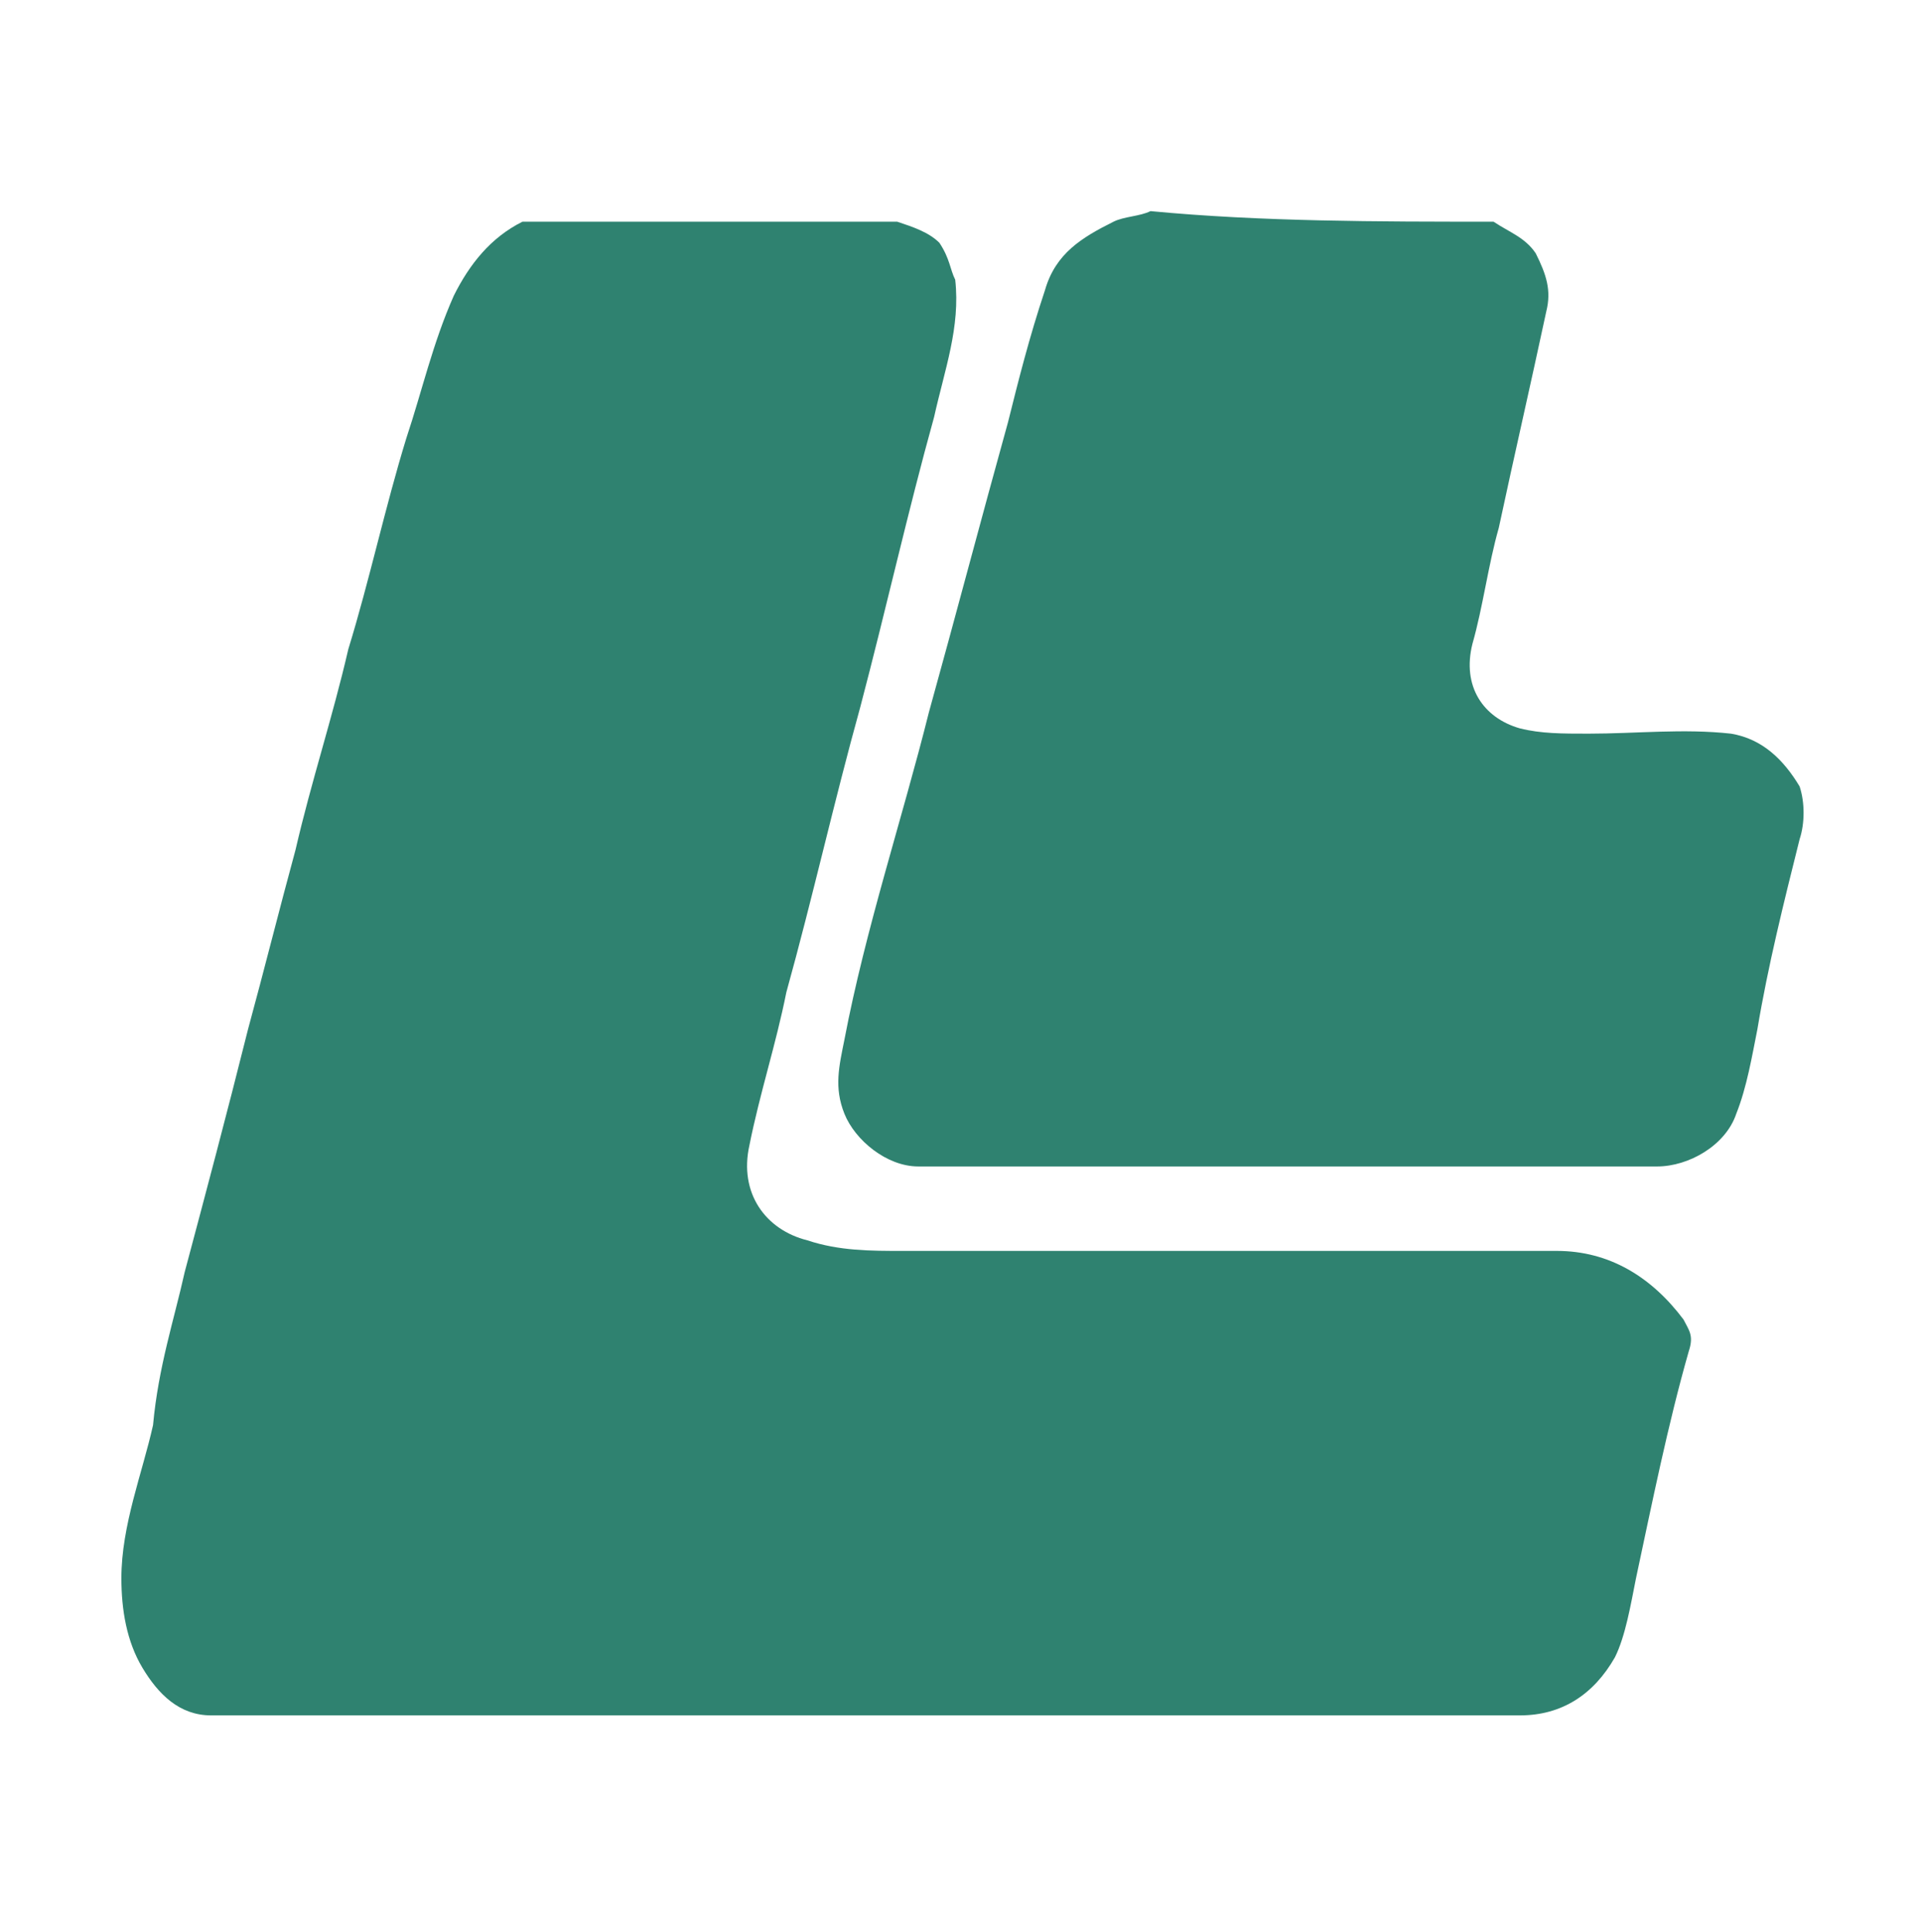
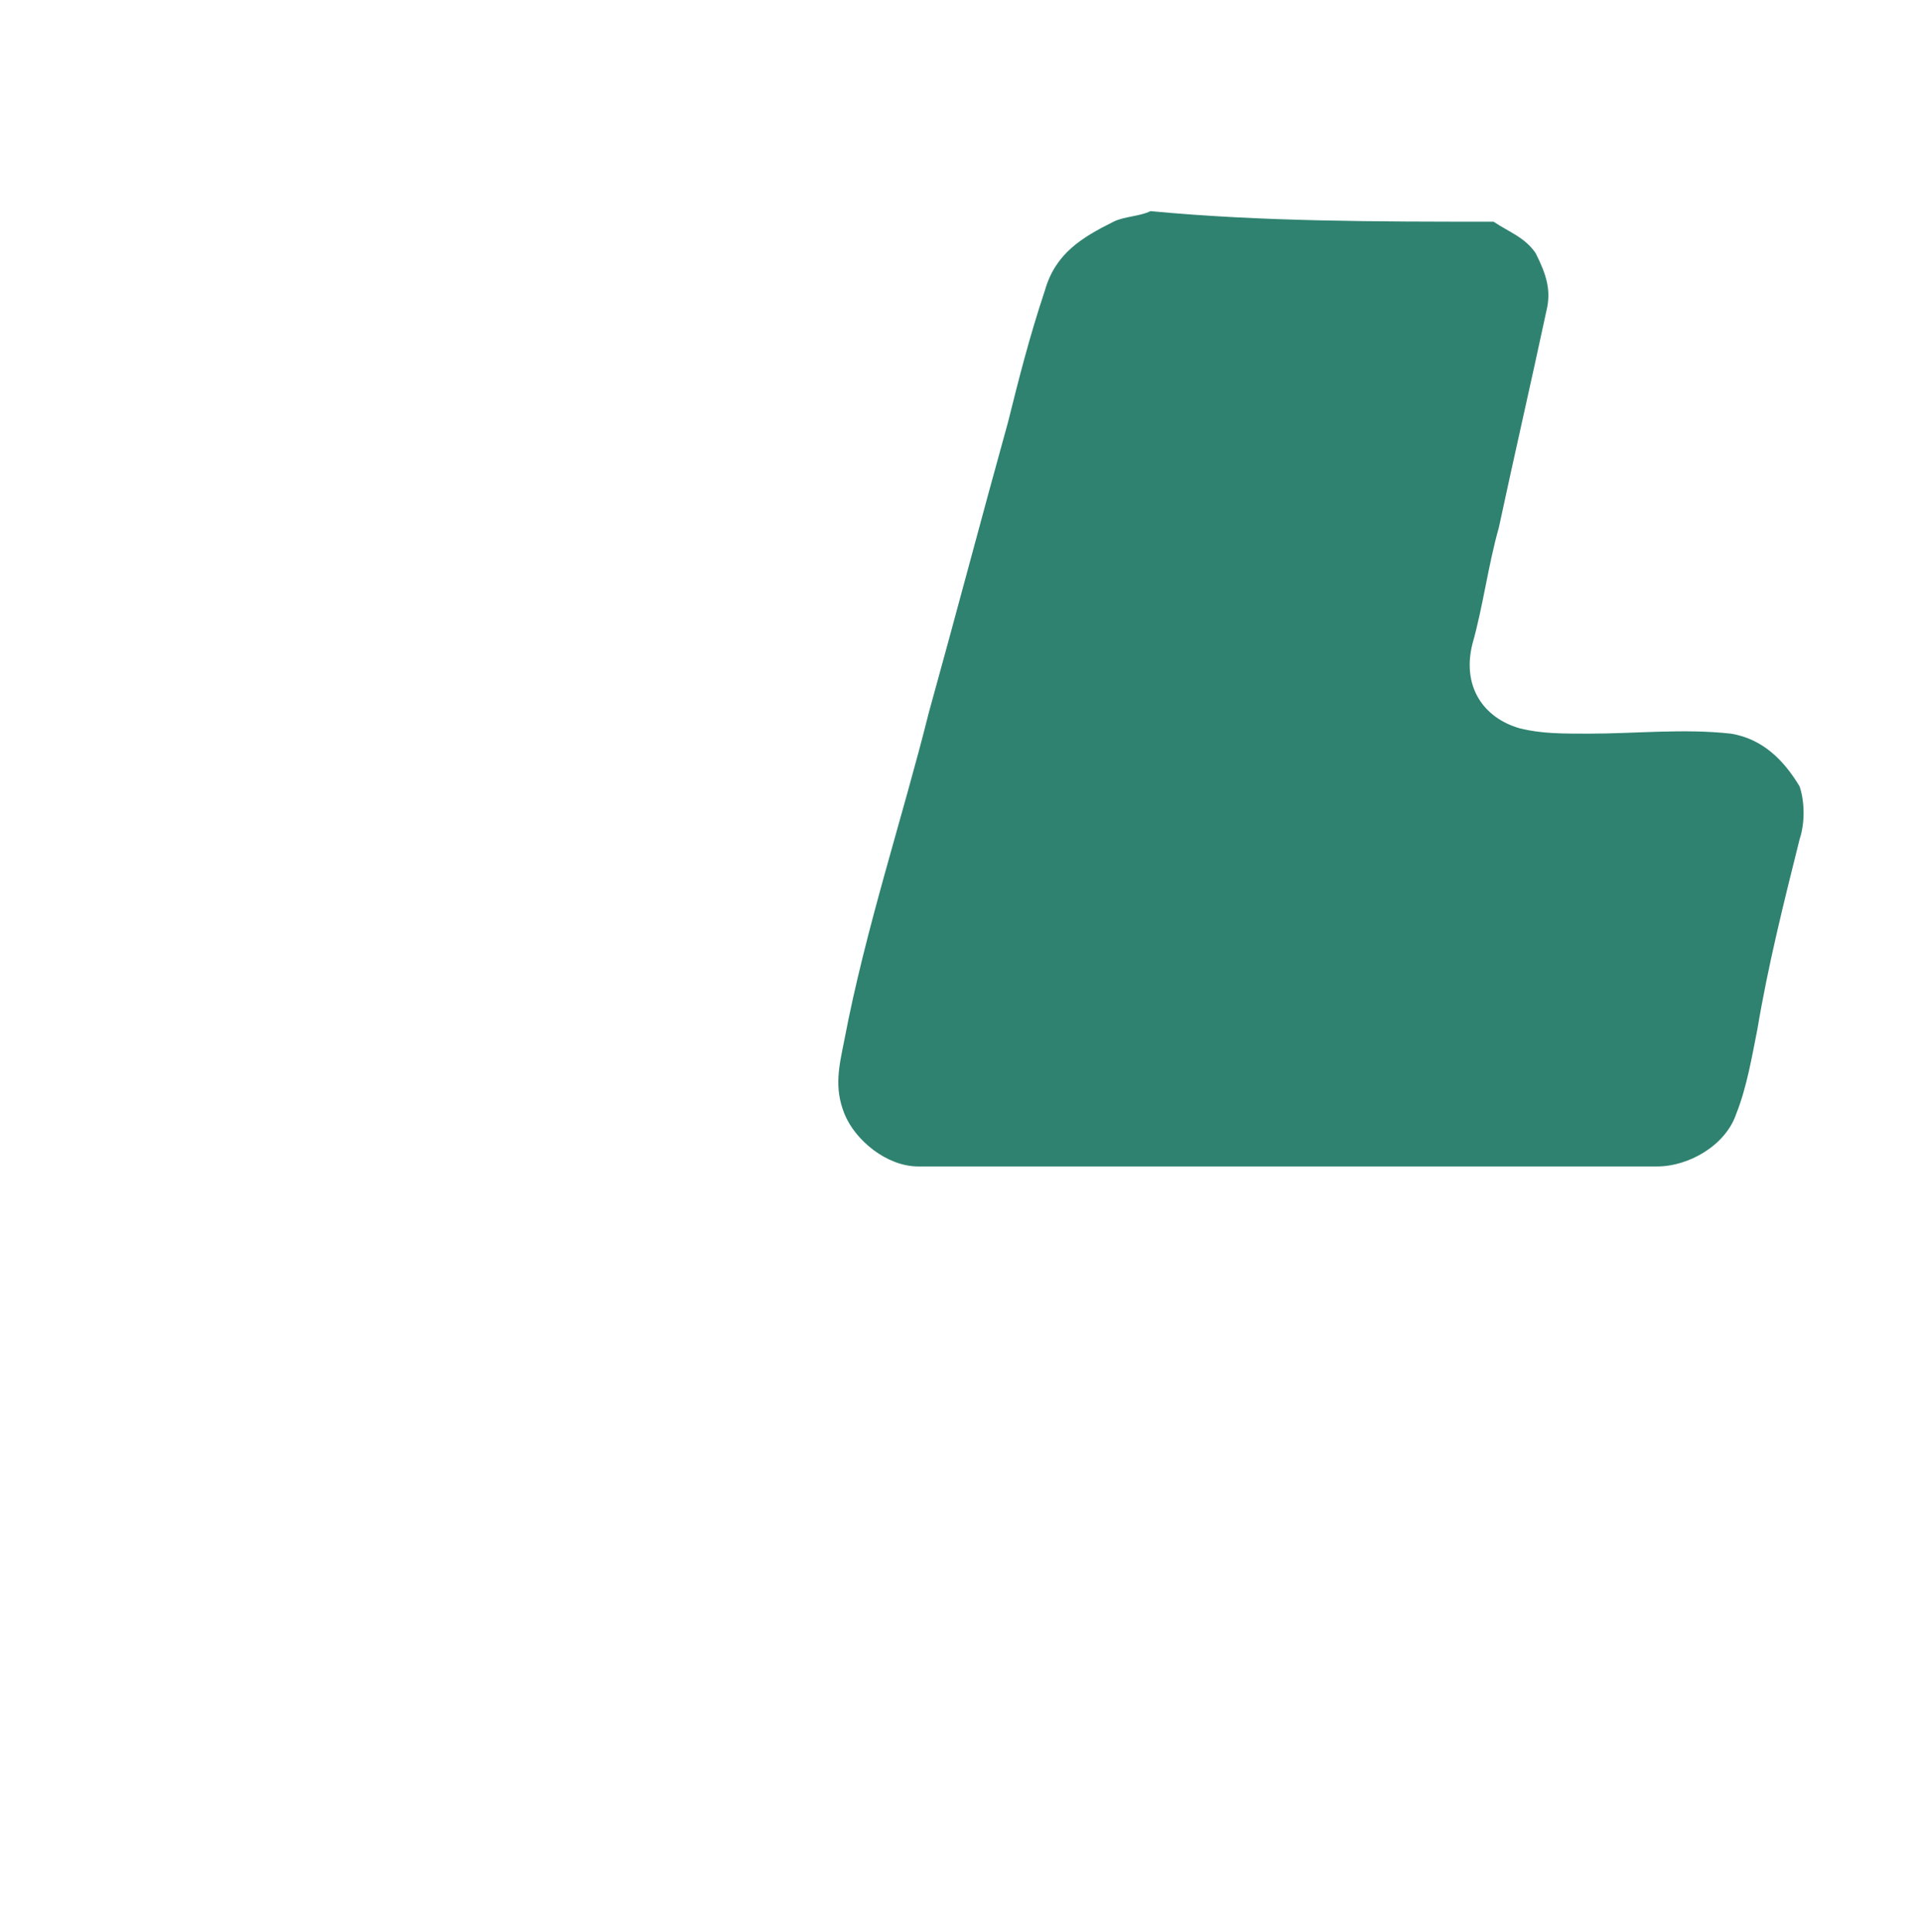
<svg xmlns="http://www.w3.org/2000/svg" version="1.1" id="Ebene_1" x="0px" y="0px" viewBox="0 0 36.4 36.6" style="enable-background:new 0 0 36.4 36.6;" xml:space="preserve">
  <style type="text/css">
	.st0{fill:#2F8270;}
</style>
-   <path class="st0" d="M17,4.2c0.3,0.1,0.6,0.2,0.8,0.4C18,4.9,18,5.1,18.1,5.3c0.1,0.9-0.2,1.7-0.4,2.6c-0.5,1.8-0.9,3.6-1.4,5.5  c-0.5,1.8-0.9,3.6-1.4,5.4c-0.2,1-0.5,1.9-0.7,2.9c-0.2,0.9,0.3,1.6,1.1,1.8c0.6,0.2,1.2,0.2,1.8,0.2c3.6,0,7.3,0,10.9,0  c0.5,0,1,0,1.5,0c1,0,1.8,0.5,2.4,1.3c0.1,0.2,0.2,0.3,0.1,0.6c-0.4,1.4-0.7,2.9-1,4.3c-0.1,0.5-0.2,1.1-0.4,1.5  c-0.4,0.7-1,1.1-1.8,1.1c-6.6,0-13.1,0-19.7,0c-1.7,0-3.4,0-5.1,0c-0.6,0-1-0.4-1.3-0.9c-0.3-0.5-0.4-1.1-0.4-1.7c0-1,0.4-2,0.6-2.9  C3,25.9,3.3,25,3.5,24.1c0.4-1.5,0.8-3,1.2-4.6c0.3-1.1,0.6-2.3,0.9-3.4c0.3-1.3,0.7-2.5,1-3.8c0.4-1.3,0.7-2.7,1.1-4  c0.3-0.9,0.5-1.8,0.9-2.7C8.9,5,9.3,4.5,9.9,4.2C12.3,4.2,14.7,4.2,17,4.2z" />
  <path class="st0" d="M28.3,4.2c0.3,0.2,0.6,0.3,0.8,0.6c0.2,0.4,0.3,0.7,0.2,1.1c-0.3,1.4-0.6,2.7-0.9,4.1c-0.2,0.7-0.3,1.5-0.5,2.2  c-0.2,0.8,0.2,1.4,0.9,1.6c0.4,0.1,0.8,0.1,1.3,0.1c0.9,0,1.8-0.1,2.7,0c0.6,0.1,1,0.5,1.3,1c0.1,0.3,0.1,0.7,0,1  c-0.3,1.2-0.6,2.4-0.8,3.6c-0.1,0.5-0.2,1.1-0.4,1.6c-0.2,0.6-0.9,1-1.5,1c-4.7,0-9.4,0-14,0c-0.6,0-1.2-0.5-1.4-1  c-0.2-0.5-0.1-0.9,0-1.4c0.4-2.1,1.1-4.2,1.6-6.2c0.5-1.8,1-3.7,1.5-5.5c0.2-0.8,0.4-1.6,0.7-2.5c0.2-0.7,0.7-1,1.3-1.3  c0.2-0.1,0.5-0.1,0.7-0.2C23.9,4.2,26.1,4.2,28.3,4.2z" />
</svg>